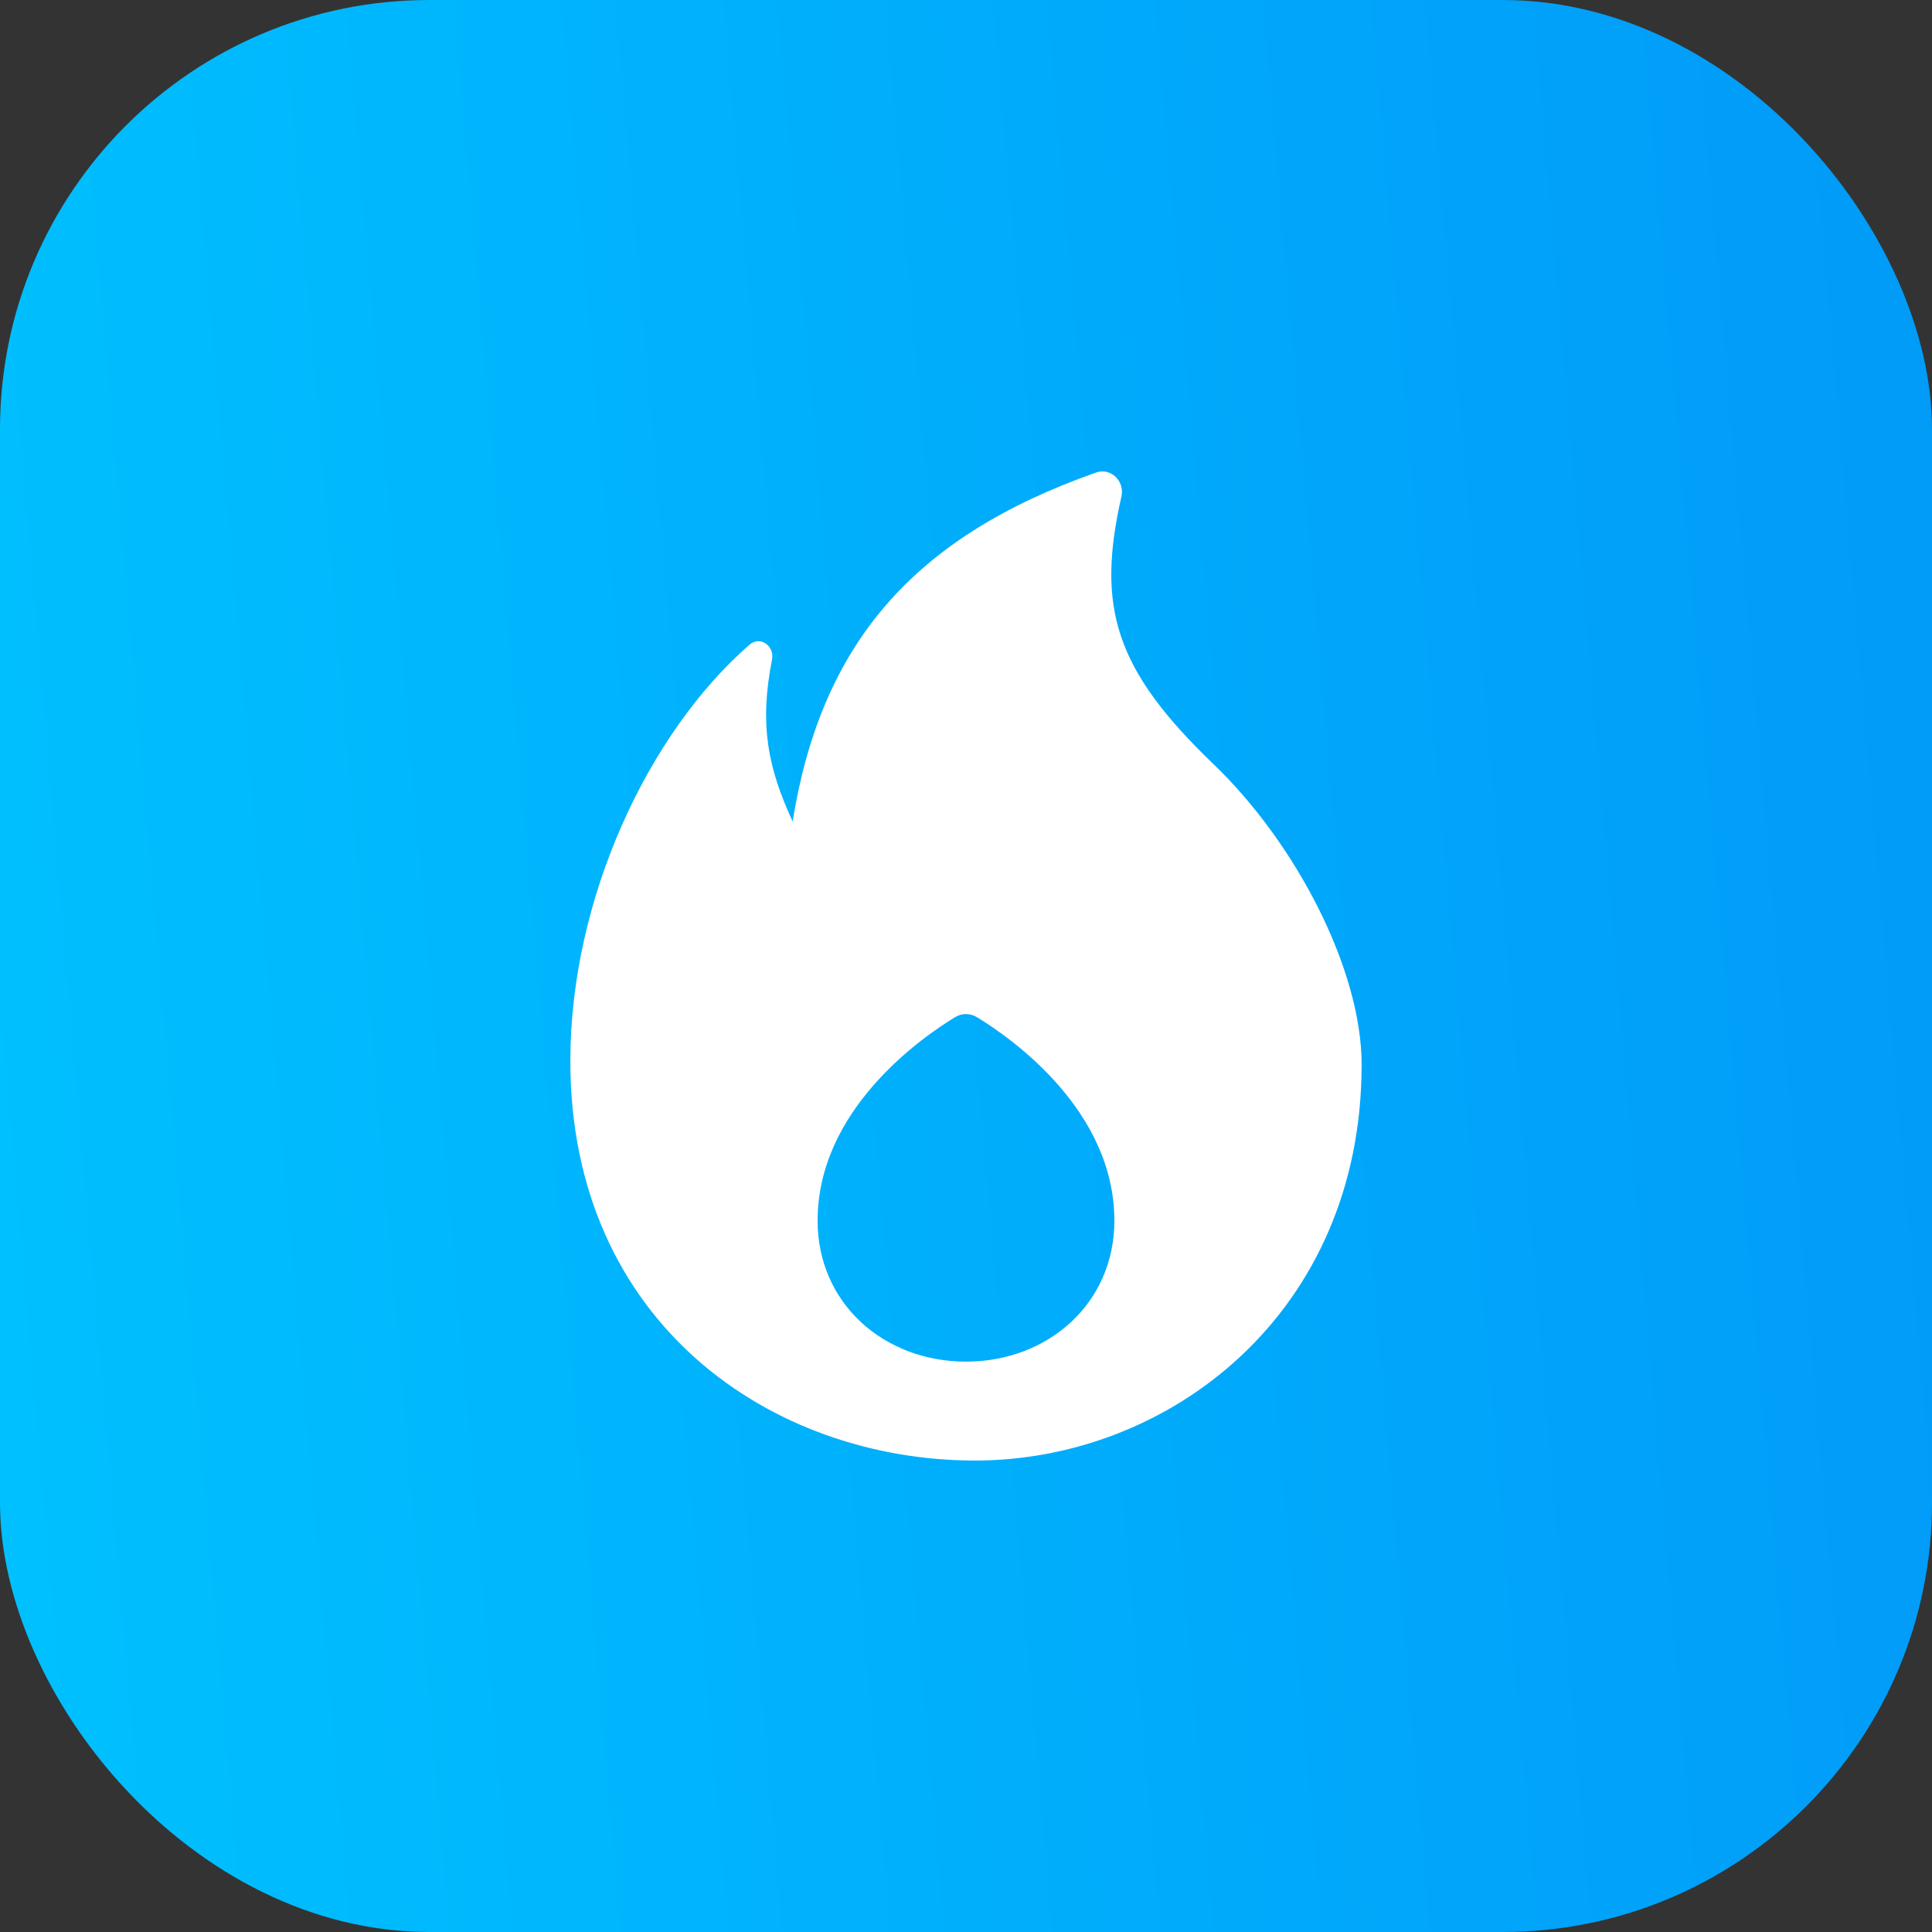
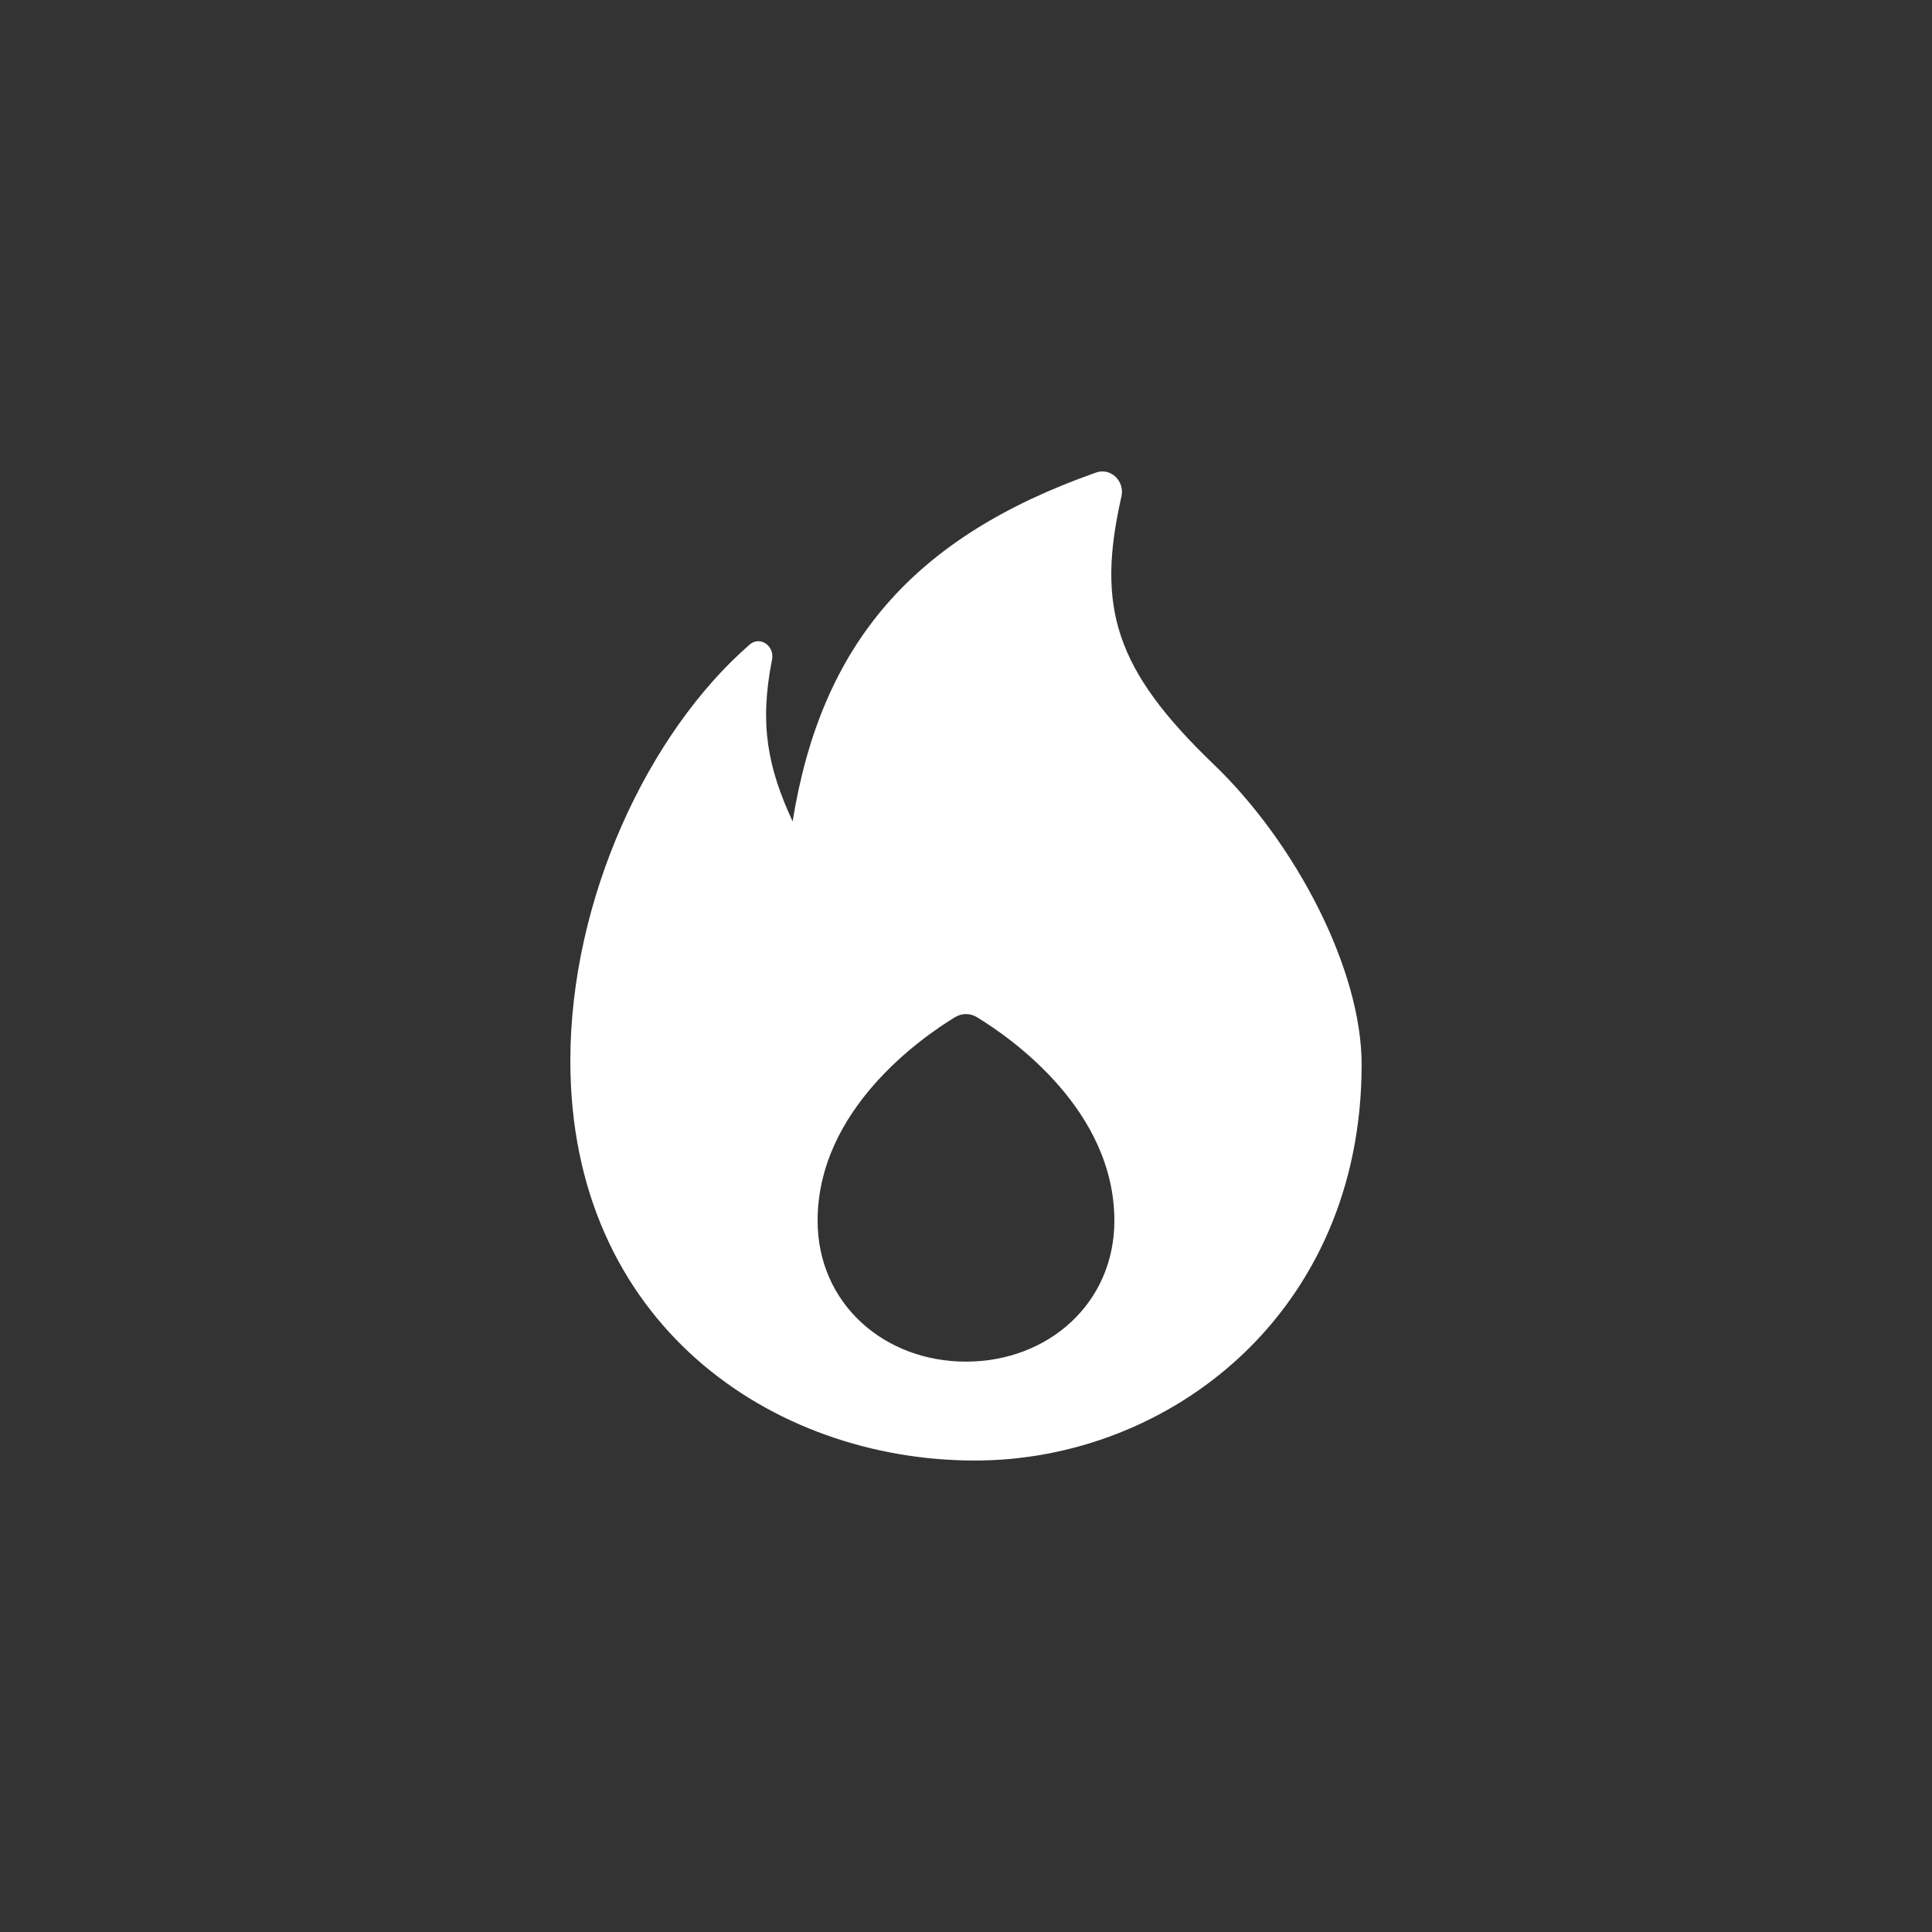
<svg xmlns="http://www.w3.org/2000/svg" width="72" height="72" viewBox="0 0 72 72" fill="none">
  <rect x="0" y="0" width="72" height="72" fill="#333333" stroke="none" />
-   <rect width="72" height="72" rx="16" fill="url(#paint0_linear_713_2265)" />
  <path fill-rule="evenodd" clip-rule="evenodd" d="M40.848 17.61C34.014 20.015 30.601 24.012 29.539 30.612C28.611 28.606 28.293 26.993 28.772 24.58C28.873 24.07 28.325 23.684 27.934 24.024C24.171 27.301 21.255 33.475 21.255 39.537C21.255 49.303 28.754 54.43 36.335 54.43C43.568 54.43 50.744 48.944 50.744 39.672C50.744 36.146 48.307 31.437 45.224 28.478C41.542 24.943 40.855 22.628 41.792 18.505C41.922 17.932 41.397 17.417 40.848 17.61ZM35.999 50.744C39.053 50.744 41.529 48.578 41.529 45.492C41.529 41.37 37.688 38.687 36.409 37.908C36.154 37.753 35.845 37.753 35.59 37.908C34.311 38.687 30.47 41.37 30.47 45.492C30.47 48.578 32.946 50.744 35.999 50.744Z" fill="white" />
  <defs>
    <linearGradient id="paint0_linear_713_2265" x1="1.07624e-06" y1="72" x2="99.784" y2="63.369" gradientUnits="userSpaceOnUse">
      <stop stop-color="#00C1FF" />
      <stop offset="1" stop-color="#018FF6" />
    </linearGradient>
  </defs>
</svg>